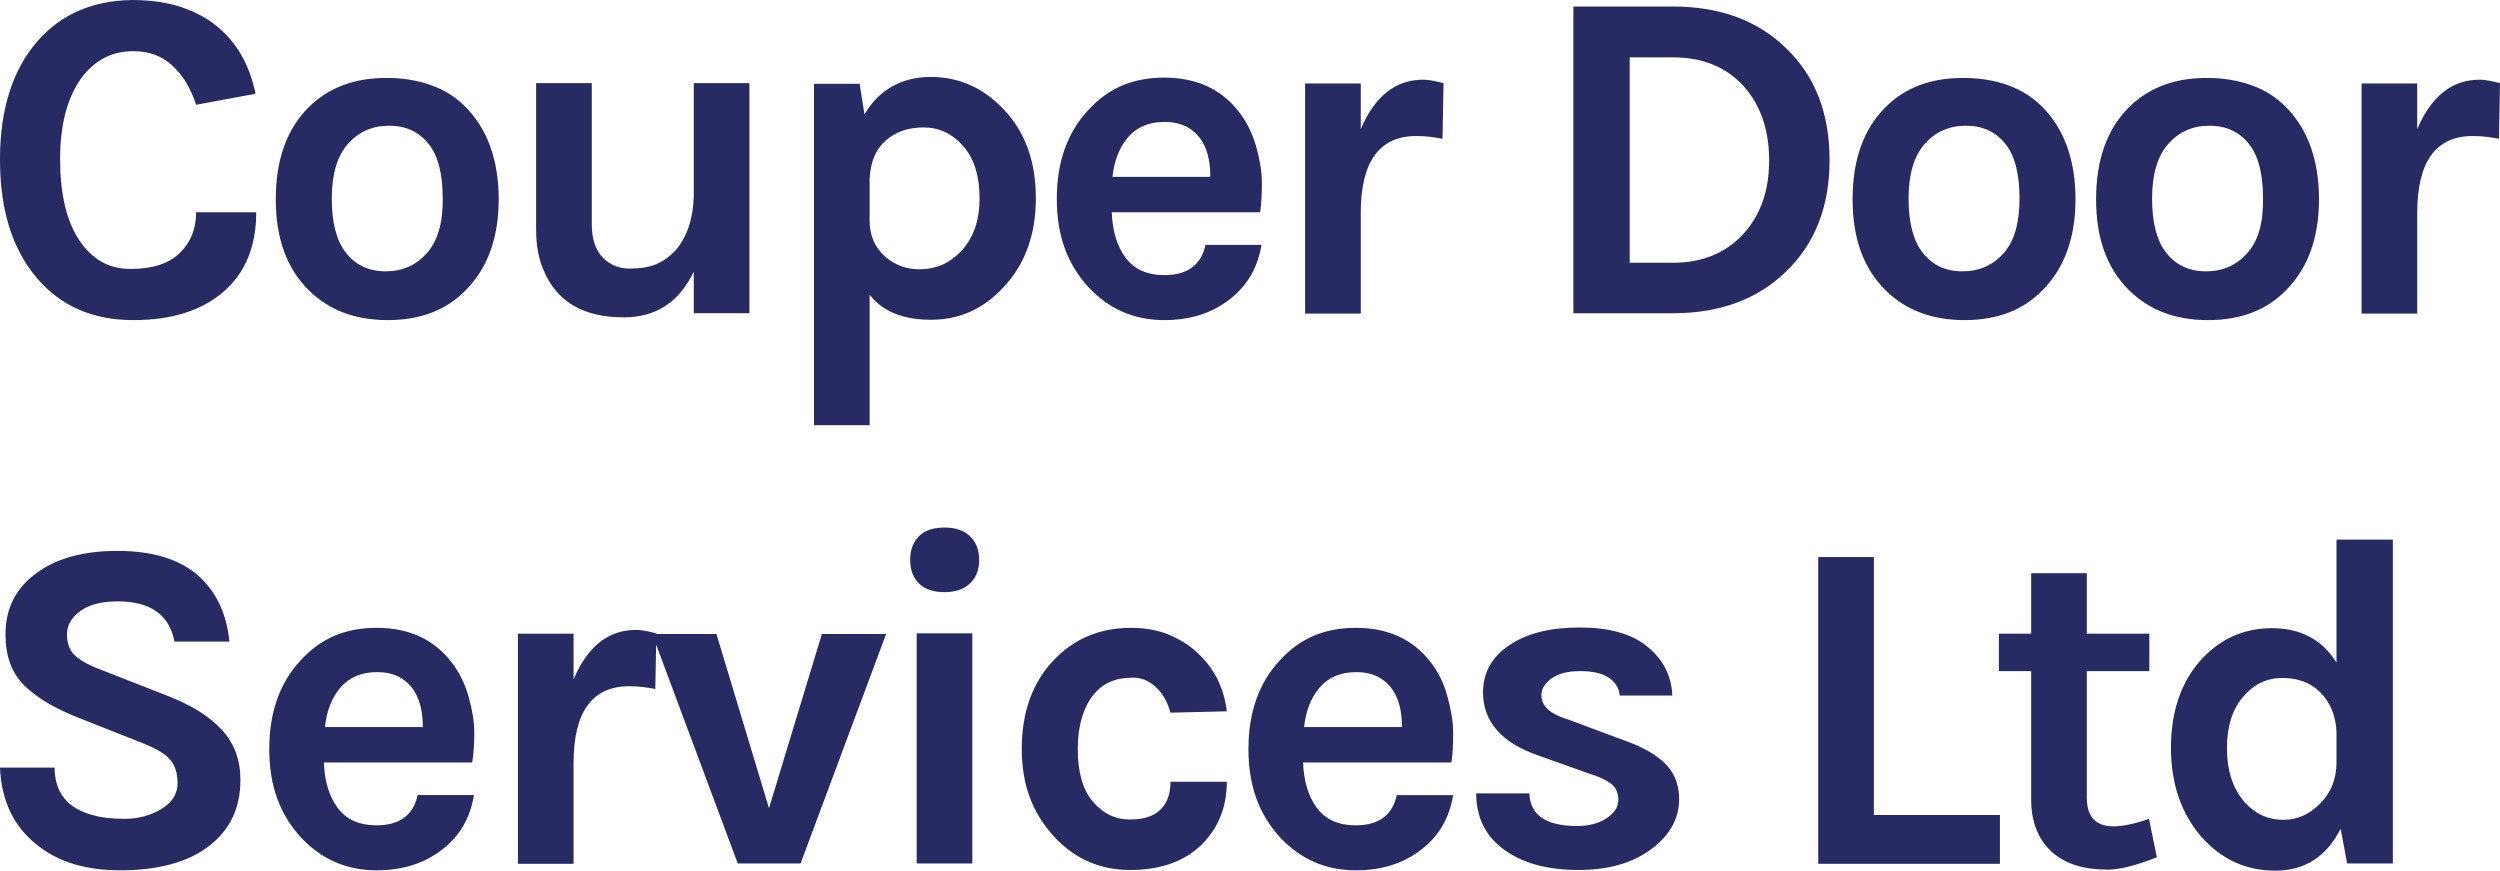
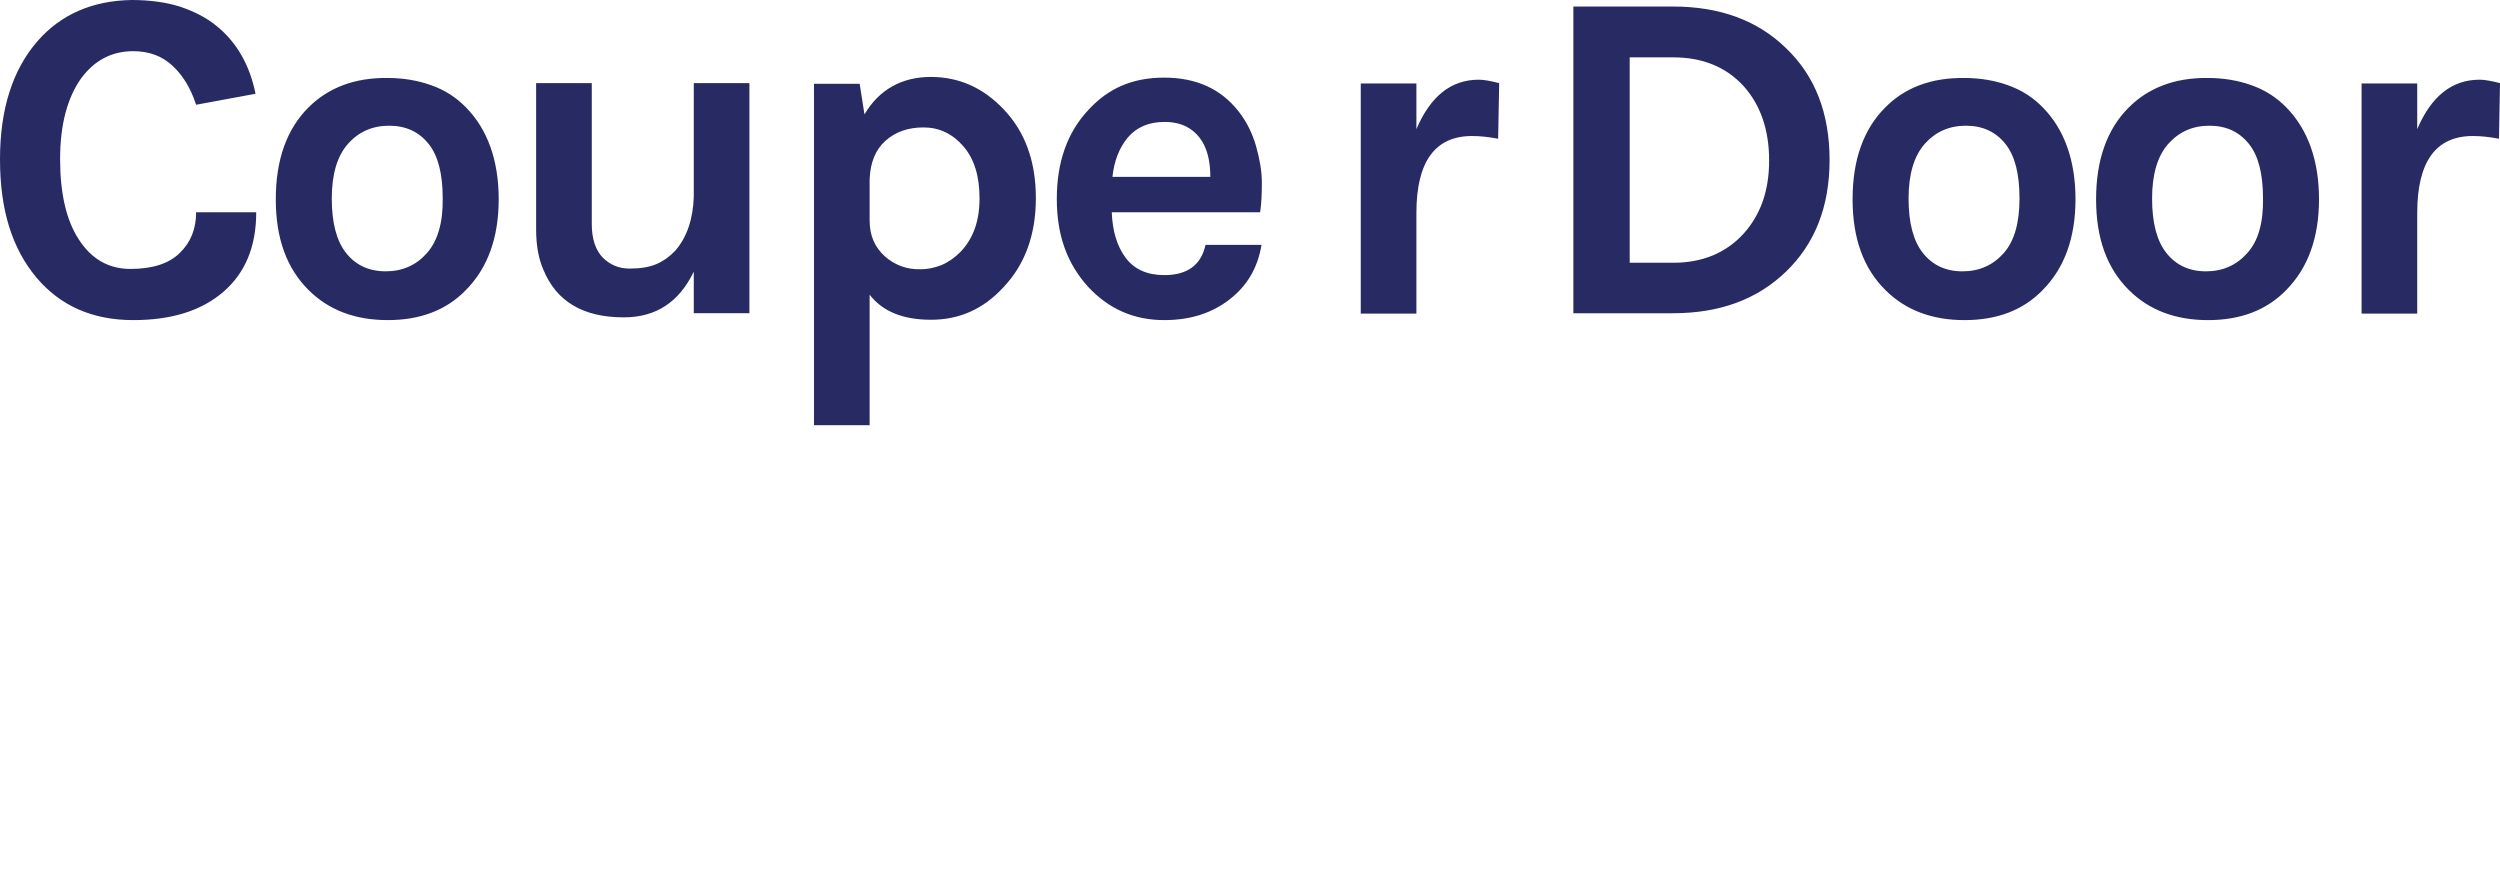
<svg xmlns="http://www.w3.org/2000/svg" id="Layer_1" data-name="Layer 1" viewBox="0 0 727.9 253.5">
  <defs>
    <style>
      .cls-1 {
        fill: #272a63;
        stroke-width: 0px;
      }
    </style>
  </defs>
-   <path class="cls-1" d="m10.9,12C3.7,20.3,0,31.7,0,46.4s3.5,25.9,10.6,34.4c7,8.3,16.4,12.4,28.2,12.4,11.1,0,19.8-2.7,26.2-8.2s9.6-13.2,9.6-23.2h-17.5c0,4.9-1.6,8.8-4.8,11.9s-8,4.6-14.3,4.6-11.3-2.8-15-8.5c-3.7-5.6-5.5-13.5-5.5-23.5s2.1-17.9,6.2-23.6c3.9-5.2,8.9-7.8,15.1-7.8,4.6,0,8.4,1.4,11.5,4.3s5.3,6.7,6.8,11.3l17.3-3.2c-1.7-8.4-5.5-15-11.3-19.7-2.9-2.4-6.4-4.2-10.5-5.6-4-1.3-8.8-2-14.3-2-11.3.2-20.5,4.1-27.4,12h0Zm78.9,19.3c-6.3,6.3-9.5,15.2-9.5,26.7s3.2,20.1,9.5,26.4c5.9,5.9,13.6,8.8,23.1,8.8s17.1-2.9,22.8-8.8c6.3-6.4,9.5-15.2,9.5-26.4s-3.2-20.3-9.5-26.7c-2.8-2.9-6.2-5.1-10.2-6.5-3.9-1.4-8.2-2.1-12.7-2.1-9.5-.1-17.2,2.8-23,8.6h0Zm34.5,42.4c-3.1,3.5-7.1,5.3-12,5.3s-8.7-1.8-11.5-5.3-4.2-8.8-4.2-15.9,1.6-12.4,4.7-15.9,7.1-5.3,12-5.3,8.7,1.8,11.5,5.3,4.1,8.8,4.1,15.9c.1,7.1-1.5,12.4-4.6,15.9h0Zm77.7,17.5h16.2V24.2h-16.2v33c-.2,6.6-2,11.9-5.4,15.8-1.6,1.7-3.4,3-5.5,3.9s-4.7,1.3-7.8,1.3-5.7-1.1-7.8-3.2c-2.1-2.2-3.2-5.4-3.2-9.8V24.2h-16.2v42.6c0,4.6.7,8.5,2.1,11.7,3.8,9.3,11.6,13.9,23.4,13.9,9.4,0,16.1-4.4,20.4-13.3v12.1h0Zm48.3-66.8h-13.3v99.4h16.2v-38c3.8,4.9,9.7,7.3,17.9,7.3s15.2-3.1,21-9.4c6.3-6.6,9.5-15.3,9.5-26s-3.1-19.3-9.4-25.9c-5.9-6.2-12.9-9.4-21.2-9.4s-15,3.6-19.3,10.9l-1.4-8.9h0Zm7.4,50.3c-3-2.7-4.5-6.1-4.5-10.5v-12c.2-4.9,1.7-8.6,4.6-11.2s6.6-3.9,11.1-3.9,8.4,1.8,11.6,5.5,4.7,8.7,4.7,15.2-1.8,11.6-5.5,15.5c-1.7,1.7-3.5,3-5.6,3.9-2.1.8-4.1,1.2-6,1.2-4.1.1-7.5-1.2-10.4-3.7h0Zm102.9-42.3c-5.1-6.5-12.3-9.8-21.6-9.8s-16.3,3.1-22.1,9.4c-6.1,6.5-9.2,15.1-9.2,25.9s3.1,19,9.2,25.7c6,6.4,13.3,9.6,22.1,9.6,7.5,0,13.9-2,19.1-6.1,5-3.9,8.1-9.1,9.2-15.8h-16.3c-1.3,5.9-5.3,8.8-12,8.8-5,0-8.8-1.7-11.3-5.1s-3.8-7.8-4-13.2h43.2c.4-2.6.5-5.5.5-8.7s-.6-6.7-1.7-10.6c-1.1-3.8-2.8-7.2-5.1-10.1h0Zm-15.1,4.5c4.6,2.5,6.9,7.3,6.9,14.6h-28.5c.5-4.7,2-8.5,4.5-11.5,2.6-3,6.1-4.5,10.7-4.5,2.5,0,4.6.5,6.4,1.4h0Zm50.7-12.6h-16.2v67h16.2v-29.3c0-14.9,5.4-22.4,16.2-22.4,2.5,0,5,.3,7.6.8l.3-16.2c-2.4-.6-4.4-1-5.9-1-8.1,0-14.1,4.8-18.2,14.4v-13.3h0Zm61.9-22.3v89.2h29c13.6,0,24.5-4,32.9-12.1s12.7-18.9,12.7-32.5-4.2-24.5-12.7-32.6c-8.3-8.1-19.3-12.1-32.9-12.1h-29v.1Zm16.4,14.7h12.7c8.5,0,15.4,2.8,20.5,8.4,4.9,5.5,7.4,12.7,7.4,21.6s-2.5,15.8-7.4,21.3c-5.2,5.7-12.1,8.5-20.5,8.5h-12.7V16.7h0Zm74.4,14.6c-6.3,6.3-9.5,15.2-9.5,26.7s3.2,20.1,9.5,26.4c5.9,5.9,13.6,8.8,23.1,8.8s17.1-2.9,22.8-8.8c6.3-6.4,9.5-15.2,9.5-26.4s-3.2-20.3-9.5-26.7c-2.8-2.9-6.2-5.1-10.2-6.5-3.9-1.4-8.2-2.1-12.7-2.1-9.6-.1-17.3,2.8-23,8.6h0Zm34.5,42.4c-3.1,3.5-7.1,5.3-12,5.3s-8.7-1.8-11.5-5.3-4.2-8.8-4.2-15.9,1.6-12.4,4.7-15.9c3.1-3.5,7.1-5.3,12-5.3s8.7,1.8,11.5,5.3,4.1,8.8,4.1,15.9-1.5,12.4-4.6,15.9h0Zm36.4-42.4c-6.3,6.3-9.5,15.2-9.5,26.7s3.2,20.1,9.5,26.4c5.9,5.9,13.6,8.8,23.1,8.8s17.1-2.9,22.8-8.8c6.3-6.4,9.5-15.2,9.5-26.4s-3.2-20.3-9.5-26.7c-2.8-2.9-6.2-5.1-10.2-6.5-3.9-1.4-8.2-2.1-12.7-2.1-9.5-.1-17.2,2.8-23,8.6h0Zm34.5,42.4c-3.1,3.5-7.1,5.3-12,5.3s-8.7-1.8-11.5-5.3-4.2-8.8-4.2-15.9,1.6-12.4,4.7-15.9c3.1-3.5,7.1-5.3,12-5.3s8.7,1.8,11.5,5.3,4.1,8.8,4.1,15.9c.1,7.1-1.4,12.4-4.6,15.9h0Zm49.5-49.4h-16.2v67h16.2v-29.3c0-14.9,5.4-22.4,16.2-22.4,2.5,0,5,.3,7.6.8l.3-16.2c-2.4-.6-4.4-1-5.9-1-8.1,0-14.1,4.8-18.2,14.4v-13.3h0Z" />
-   <path class="cls-1" d="m66.8,186.8c-.8-8.3-4-14.8-9.4-19.5-5.5-4.6-13.2-6.9-23.2-6.9s-18,2.2-23.9,6.7c-5.8,4.3-8.7,10.2-8.7,17.6,0,6.3,1.8,11.3,5.5,14.9,3.7,3.6,8.9,6.7,15.8,9.4l17.7,7c3.9,1.5,6.8,3,8.5,4.7s2.6,4.1,2.6,7.3-1.6,5.7-4.8,7.6c-3.2,1.9-6.7,2.8-10.5,2.8s-6.8-.3-9.1-1c-7.6-1.9-11.4-6.6-11.4-13.9H0c.4,9.7,4,17.2,10.9,22.6,6.1,4.9,14.2,7.3,24.1,7.3,11.2,0,19.8-2.4,25.9-7.1,6.1-4.7,9.1-11.1,9.1-19.2,0-5.9-1.8-10.7-5.4-14.6-3.6-3.9-8.7-7.1-15.3-9.7l-19.4-7.6c-3.6-1.3-6.2-2.7-7.9-4.2s-2.5-3.6-2.5-6.3,1.3-4.9,3.9-6.8c2.6-1.9,6.3-2.8,10.9-2.8,9.5,0,15,3.9,16.5,11.7h16Zm64.5,5.8c-5.1-6.5-12.3-9.8-21.6-9.8s-16.3,3.1-22.1,9.4c-6.1,6.5-9.2,15.1-9.2,25.9s3.1,19,9.2,25.7c6,6.4,13.3,9.6,22.1,9.6,7.5,0,13.9-2,19.1-6.1,5-3.8,8.1-9.1,9.2-15.8h-16.4c-1.3,5.9-5.3,8.8-12,8.8-5,0-8.8-1.7-11.3-5.1-2.5-3.4-3.8-7.8-4-13.2h43.2c.4-2.6.6-5.5.6-8.7s-.6-6.7-1.7-10.6c-1.1-3.8-2.8-7.2-5.1-10.1h0Zm-15.1,4.5c4.6,2.5,6.9,7.3,6.9,14.6h-28.5c.5-4.7,2-8.5,4.5-11.5,2.6-3,6.1-4.5,10.7-4.5,2.6,0,4.7.5,6.4,1.4h0Zm50.8-12.6h-16.2v67h16.2v-29.3c0-14.9,5.4-22.4,16.2-22.4,2.5,0,5,.3,7.6.8l.3-16.2c-2.4-.6-4.4-1-5.9-1-8.1,0-14.1,4.8-18.2,14.4v-13.3h0Zm22.9.1l24.9,66.8h18.3l24.9-66.8h-18.7l-15.4,50.7-15.3-50.7h-18.7Zm77,66.8h16.2v-67h-16.2v67h0Zm.7-81.5c1.7,1.7,4.2,2.5,7.4,2.5s5.6-.8,7.4-2.5,2.7-4,2.7-6.9-.9-5.2-2.7-6.9c-1.8-1.7-4.2-2.5-7.4-2.5s-5.7.8-7.4,2.5c-1.7,1.7-2.6,4-2.6,6.9s.9,5.3,2.6,6.9h0Zm39.4,22.1c-6.3,6.5-9.5,15.2-9.5,26s3.2,18.8,9.5,25.7c6,6.4,13.3,9.6,22.1,9.6s15.8-2.5,20.8-7.4c4.9-4.9,7.3-11,7.3-18.3h-16.4c0,3.4-.9,6.1-2.8,8-1.9,2-4.9,3-9.1,3s-7.7-1.7-10.7-5.2c-2.9-3.4-4.4-8.5-4.4-15.3s1.6-12.1,4.7-16c1.4-1.6,3-2.9,4.8-3.6,1.8-.8,4-1.2,6.6-1.2s4.8,1,6.8,2.9c2,1.9,3.3,4.4,4.1,7.3l16.4-.4c-.8-6.7-3.5-12.2-8.1-16.6-2.3-2.3-5.1-4.1-8.5-5.6-3.3-1.4-7.1-2.1-11.3-2.1-9,0-16.4,3.1-22.3,9.2h0Zm109.4.6c-5.1-6.5-12.3-9.8-21.6-9.8s-16.3,3.1-22.1,9.4c-6.1,6.5-9.2,15.1-9.2,25.9s3.1,19,9.2,25.7c6,6.4,13.3,9.6,22.1,9.6,7.5,0,13.9-2,19.1-6.1,5-3.8,8.1-9.1,9.2-15.8h-16.4c-1.3,5.9-5.3,8.8-12,8.8-5,0-8.8-1.7-11.3-5.1-2.5-3.4-3.8-7.8-4-13.2h43.2c.4-2.6.5-5.5.5-8.7s-.6-6.7-1.7-10.6c-1-3.8-2.7-7.2-5-10.1h0Zm-15.1,4.5c4.6,2.5,6.9,7.3,6.9,14.6h-28.5c.5-4.7,2-8.5,4.5-11.5,2.6-3,6.1-4.5,10.7-4.5,2.5,0,4.6.5,6.4,1.4h0Zm28.5,34c.1,7.1,2.8,12.5,8.3,16.4,5.4,3.9,12.6,5.8,21.5,5.8s16-2.1,21.5-6.3c5.2-4,7.8-8.8,7.8-14.3,0-4.3-1.4-7.8-4.2-10.5s-6.8-4.9-12-6.7l-15.8-5.9c-5.4-1.6-8.1-3.9-8.1-7.2,0-1.8,1-3.5,3-4.9s4.7-2.1,8.3-2.1,6.3.6,8.3,1.9c1.9,1.3,3,3,3.2,5.2h15.3c-.2-5.7-2.6-10.4-7.2-14.2-4.6-3.8-11.2-5.6-19.8-5.6s-15.4,1.7-20.5,5.2c-5.1,3.4-7.6,8-7.6,13.7,0,8.5,5.4,14.7,16.2,18.4l14.6,5.2c2.9.9,5.1,1.9,6.5,3s2.1,2.7,2.1,4.7-1.1,3.8-3.4,5.3c-2.2,1.5-5.1,2.3-8.6,2.3-9.1,0-13.7-3.2-13.9-9.5h-15.5v.1Zm115.8-68.9h-16.2v89.3h52.9v-14.2h-36.7v-75.1h0Zm80.1,76.2c-4.2,1.5-7.7,2.2-10.3,2.2-5.2,0-7.8-2.8-7.8-8.3v-36.9h18.2v-10.9h-18.2v-17.6h-16.2v17.6h-9.4v10.9h9.4v37.4c0,6.6,2.1,11.8,6.3,15.5,2,1.7,4.3,2.9,6.9,3.7,2.6.8,5.7,1.2,9.1,1.2s8.3-1.2,14.3-3.6l-2.3-11.2h0Zm57.7,13h13.3v-94.3h-16.4v35.8c-4.2-6.7-10.5-10-18.8-10s-15.3,3.2-20.9,9.5c-5.7,6.5-8.5,15-8.5,25.4s3,19.1,8.9,25.9c5.8,6.5,12.9,9.8,21.5,9.8s14.9-4.1,19-12.2l1.9,10.1h0Zm-7.9-49.9c3,3,4.6,6.9,4.8,11.7v8.7c0,4.9-1.6,8.9-4.8,12.1-3.1,3.1-6.6,4.7-10.6,4.7-4.8,0-8.7-1.9-11.8-5.7s-4.7-8.8-4.7-15.1,1.5-11.2,4.6-14.9,6.9-5.6,11.5-5.6,8.3,1.4,11,4.1h0Z" />
+   <path class="cls-1" d="m10.9,12C3.7,20.3,0,31.7,0,46.4s3.5,25.9,10.6,34.4c7,8.3,16.4,12.4,28.2,12.4,11.1,0,19.8-2.7,26.2-8.2s9.6-13.2,9.6-23.2h-17.5c0,4.9-1.6,8.8-4.8,11.9s-8,4.6-14.3,4.6-11.3-2.8-15-8.5c-3.7-5.6-5.5-13.5-5.5-23.5s2.1-17.9,6.2-23.6c3.9-5.2,8.9-7.8,15.1-7.8,4.6,0,8.4,1.4,11.5,4.3s5.3,6.7,6.8,11.3l17.3-3.2c-1.7-8.4-5.5-15-11.3-19.7-2.9-2.4-6.4-4.2-10.5-5.6-4-1.3-8.8-2-14.3-2-11.3.2-20.5,4.1-27.4,12h0Zm78.9,19.3c-6.3,6.3-9.5,15.2-9.5,26.7s3.2,20.1,9.5,26.4c5.9,5.9,13.6,8.8,23.1,8.8s17.1-2.9,22.8-8.8c6.3-6.4,9.5-15.2,9.5-26.4s-3.2-20.3-9.5-26.7c-2.8-2.9-6.2-5.1-10.2-6.5-3.9-1.4-8.2-2.1-12.7-2.1-9.5-.1-17.2,2.8-23,8.6h0Zm34.5,42.4c-3.1,3.5-7.1,5.3-12,5.3s-8.7-1.8-11.5-5.3-4.2-8.8-4.2-15.9,1.6-12.4,4.7-15.9,7.1-5.3,12-5.3,8.7,1.8,11.5,5.3,4.1,8.8,4.1,15.9c.1,7.1-1.5,12.4-4.6,15.9h0Zm77.7,17.5h16.2V24.2h-16.2v33c-.2,6.6-2,11.9-5.4,15.8-1.6,1.7-3.4,3-5.5,3.9s-4.7,1.3-7.8,1.3-5.7-1.1-7.8-3.2c-2.1-2.2-3.2-5.4-3.2-9.8V24.2h-16.2v42.6c0,4.6.7,8.5,2.1,11.7,3.8,9.3,11.6,13.9,23.4,13.9,9.4,0,16.1-4.4,20.4-13.3v12.1h0Zm48.3-66.8h-13.3v99.4h16.2v-38c3.8,4.9,9.7,7.3,17.9,7.3s15.2-3.1,21-9.4c6.3-6.6,9.5-15.3,9.5-26s-3.1-19.3-9.4-25.9c-5.9-6.2-12.9-9.4-21.2-9.4s-15,3.6-19.3,10.9l-1.4-8.9h0Zm7.4,50.3c-3-2.7-4.5-6.1-4.5-10.5v-12c.2-4.9,1.7-8.6,4.6-11.2s6.6-3.9,11.1-3.9,8.4,1.8,11.6,5.5,4.7,8.7,4.7,15.2-1.8,11.6-5.5,15.5c-1.7,1.7-3.5,3-5.6,3.9-2.1.8-4.1,1.2-6,1.2-4.1.1-7.5-1.2-10.4-3.7h0Zm102.9-42.3c-5.1-6.5-12.3-9.8-21.6-9.8s-16.3,3.1-22.1,9.4c-6.1,6.5-9.2,15.1-9.2,25.9s3.1,19,9.2,25.7c6,6.4,13.3,9.6,22.1,9.6,7.5,0,13.9-2,19.1-6.1,5-3.9,8.1-9.1,9.2-15.8h-16.3c-1.3,5.9-5.3,8.8-12,8.8-5,0-8.8-1.7-11.3-5.1s-3.8-7.8-4-13.2h43.2c.4-2.6.5-5.5.5-8.7s-.6-6.7-1.7-10.6c-1.1-3.8-2.8-7.2-5.1-10.1h0Zm-15.1,4.5c4.6,2.5,6.9,7.3,6.9,14.6h-28.5c.5-4.7,2-8.5,4.5-11.5,2.6-3,6.1-4.5,10.7-4.5,2.5,0,4.6.5,6.4,1.4h0Zm50.7-12.6v67h16.2v-29.3c0-14.9,5.4-22.4,16.2-22.4,2.5,0,5,.3,7.6.8l.3-16.2c-2.4-.6-4.4-1-5.9-1-8.1,0-14.1,4.8-18.2,14.4v-13.3h0Zm61.9-22.3v89.2h29c13.6,0,24.5-4,32.9-12.1s12.7-18.9,12.7-32.5-4.2-24.5-12.7-32.6c-8.3-8.1-19.3-12.1-32.9-12.1h-29v.1Zm16.4,14.7h12.7c8.5,0,15.4,2.8,20.5,8.4,4.9,5.5,7.4,12.7,7.4,21.6s-2.5,15.8-7.4,21.3c-5.2,5.7-12.1,8.5-20.5,8.5h-12.7V16.7h0Zm74.4,14.6c-6.3,6.3-9.5,15.2-9.5,26.7s3.2,20.1,9.5,26.4c5.9,5.9,13.6,8.8,23.1,8.8s17.1-2.9,22.8-8.8c6.3-6.4,9.5-15.2,9.5-26.4s-3.2-20.3-9.5-26.7c-2.8-2.9-6.2-5.1-10.2-6.5-3.9-1.4-8.2-2.1-12.7-2.1-9.6-.1-17.3,2.8-23,8.6h0Zm34.5,42.4c-3.1,3.5-7.1,5.3-12,5.3s-8.7-1.8-11.5-5.3-4.2-8.8-4.2-15.9,1.6-12.4,4.7-15.9c3.1-3.5,7.1-5.3,12-5.3s8.7,1.8,11.5,5.3,4.1,8.8,4.1,15.9-1.5,12.4-4.6,15.9h0Zm36.4-42.4c-6.3,6.3-9.5,15.2-9.5,26.7s3.2,20.1,9.5,26.4c5.9,5.9,13.6,8.8,23.1,8.8s17.1-2.9,22.8-8.8c6.3-6.4,9.5-15.2,9.5-26.4s-3.2-20.3-9.5-26.7c-2.8-2.9-6.2-5.1-10.2-6.5-3.9-1.4-8.2-2.1-12.7-2.1-9.5-.1-17.2,2.8-23,8.6h0Zm34.5,42.4c-3.1,3.5-7.1,5.3-12,5.3s-8.7-1.8-11.5-5.3-4.2-8.8-4.2-15.9,1.6-12.4,4.7-15.9c3.1-3.5,7.1-5.3,12-5.3s8.7,1.8,11.5,5.3,4.1,8.8,4.1,15.9c.1,7.1-1.4,12.4-4.6,15.9h0Zm49.5-49.4h-16.2v67h16.2v-29.3c0-14.9,5.4-22.4,16.2-22.4,2.5,0,5,.3,7.6.8l.3-16.2c-2.4-.6-4.4-1-5.9-1-8.1,0-14.1,4.8-18.2,14.4v-13.3h0Z" />
</svg>